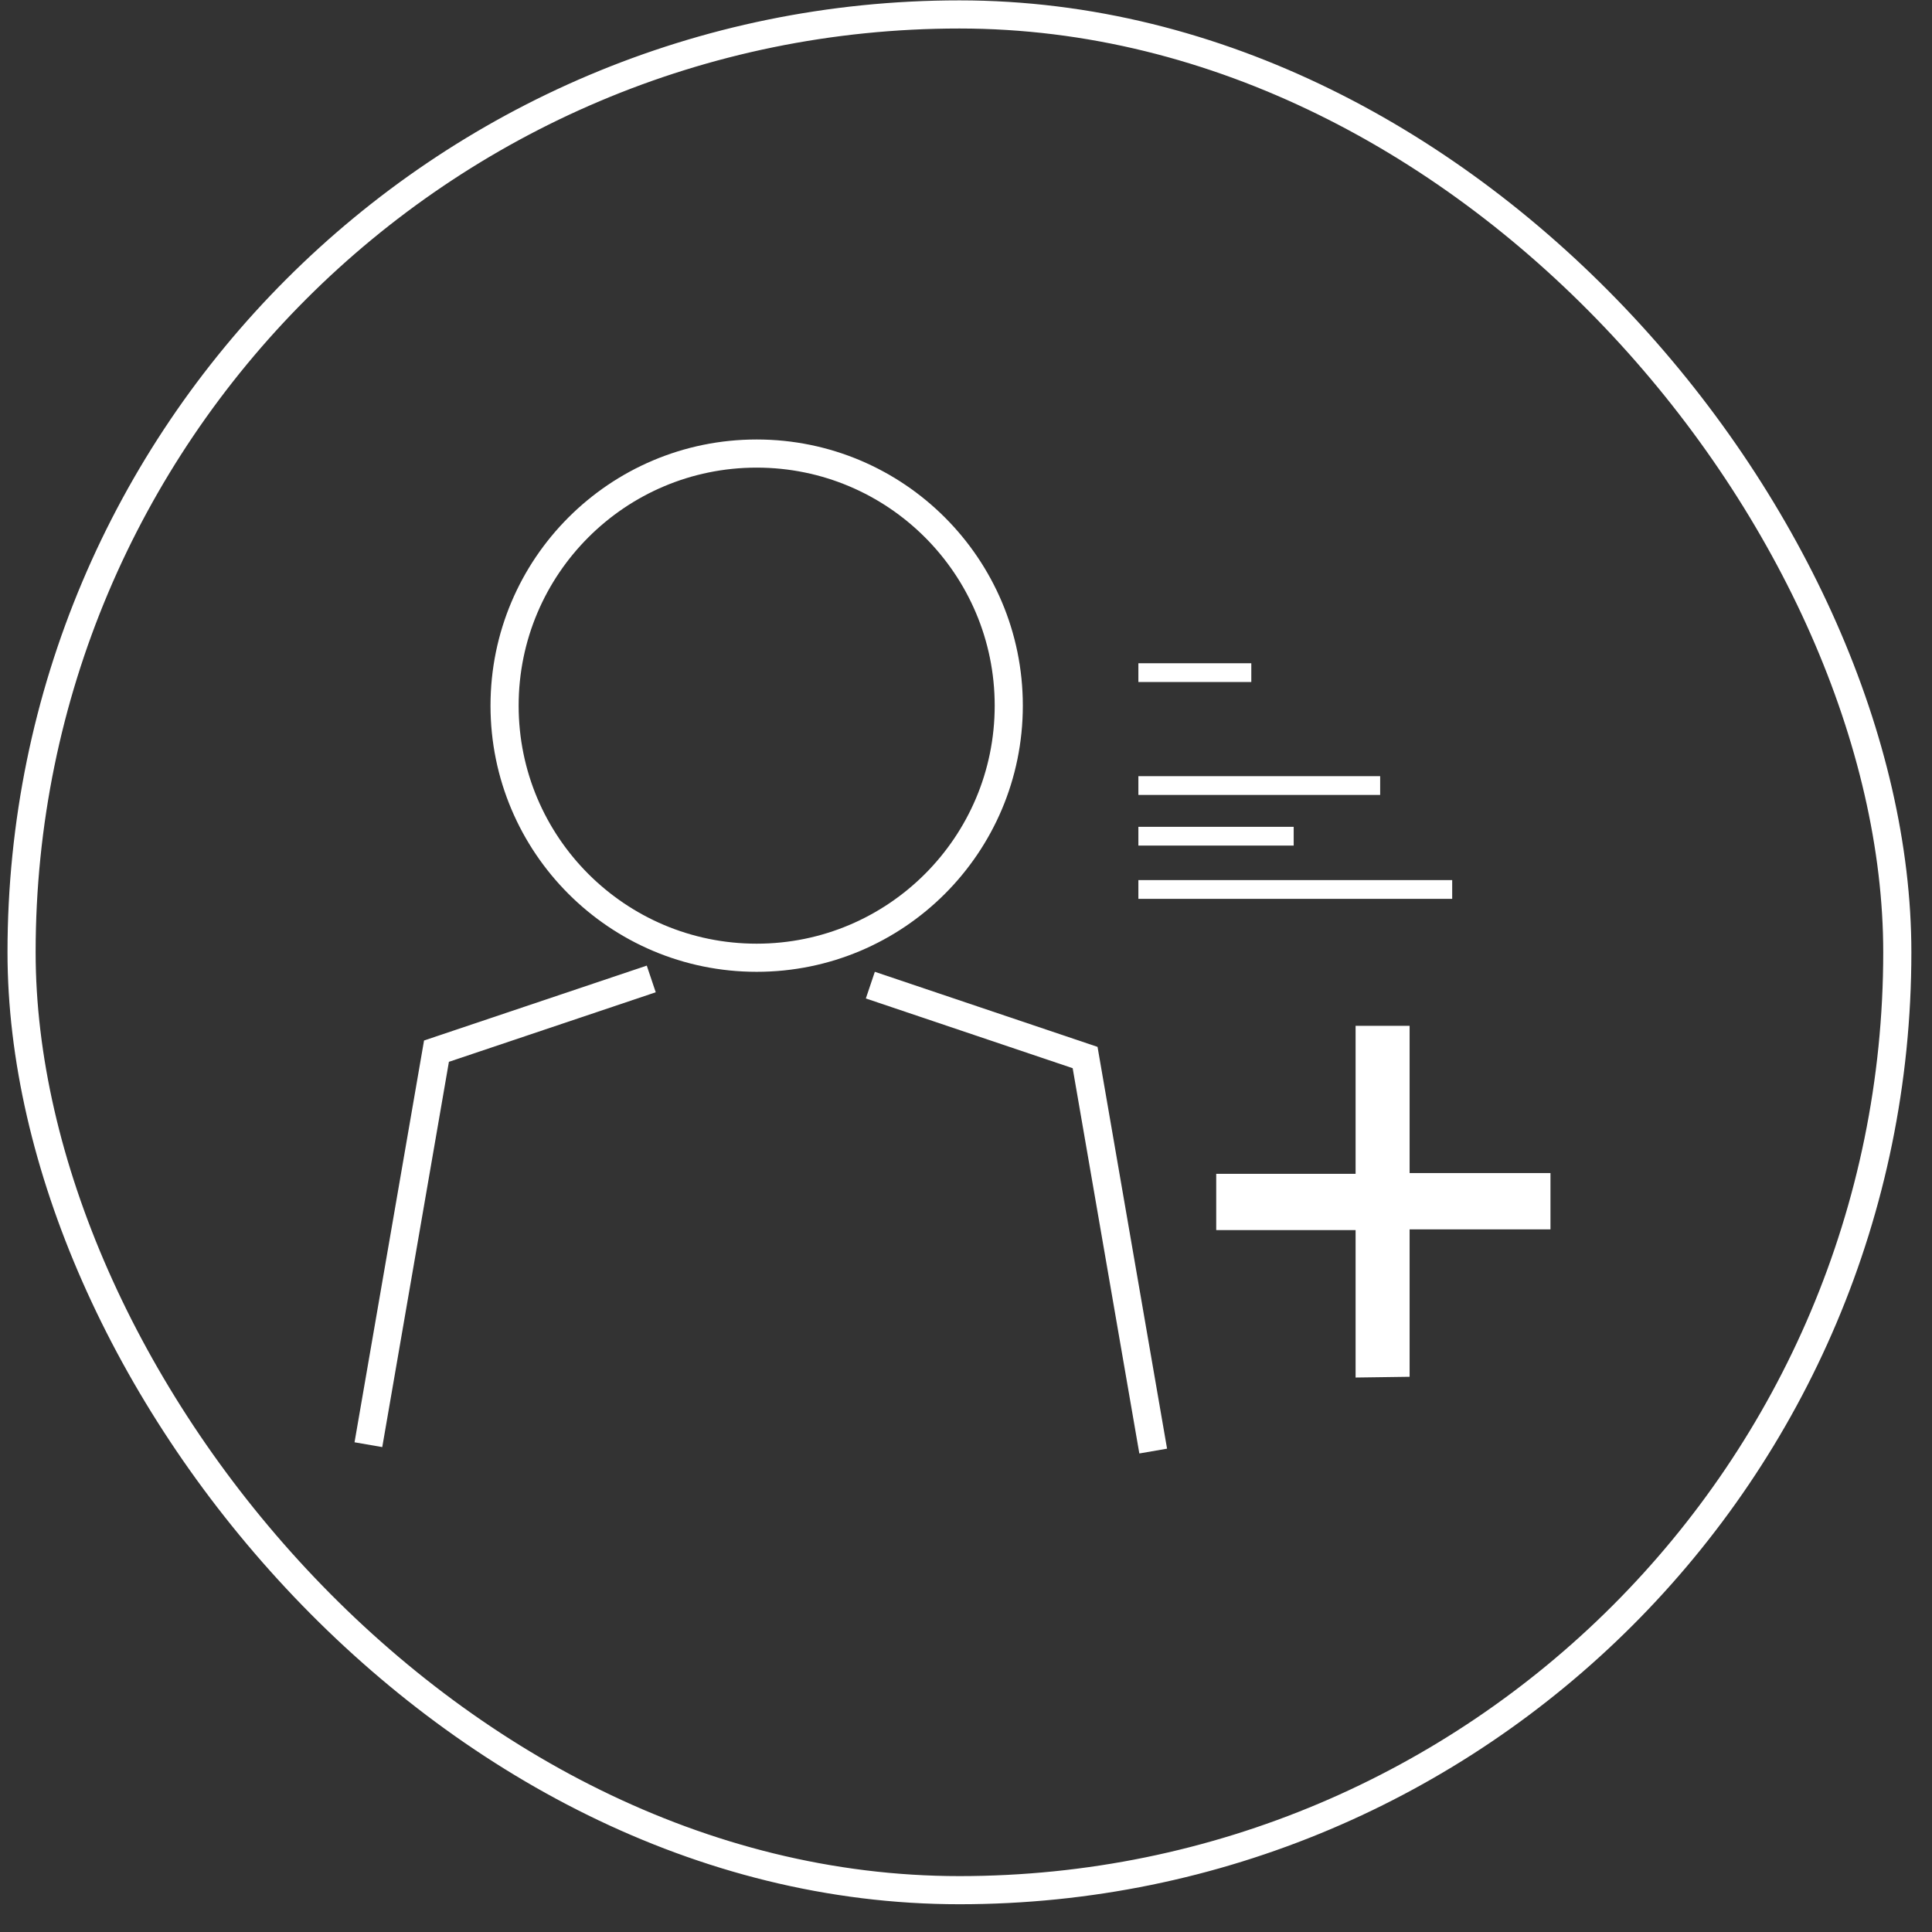
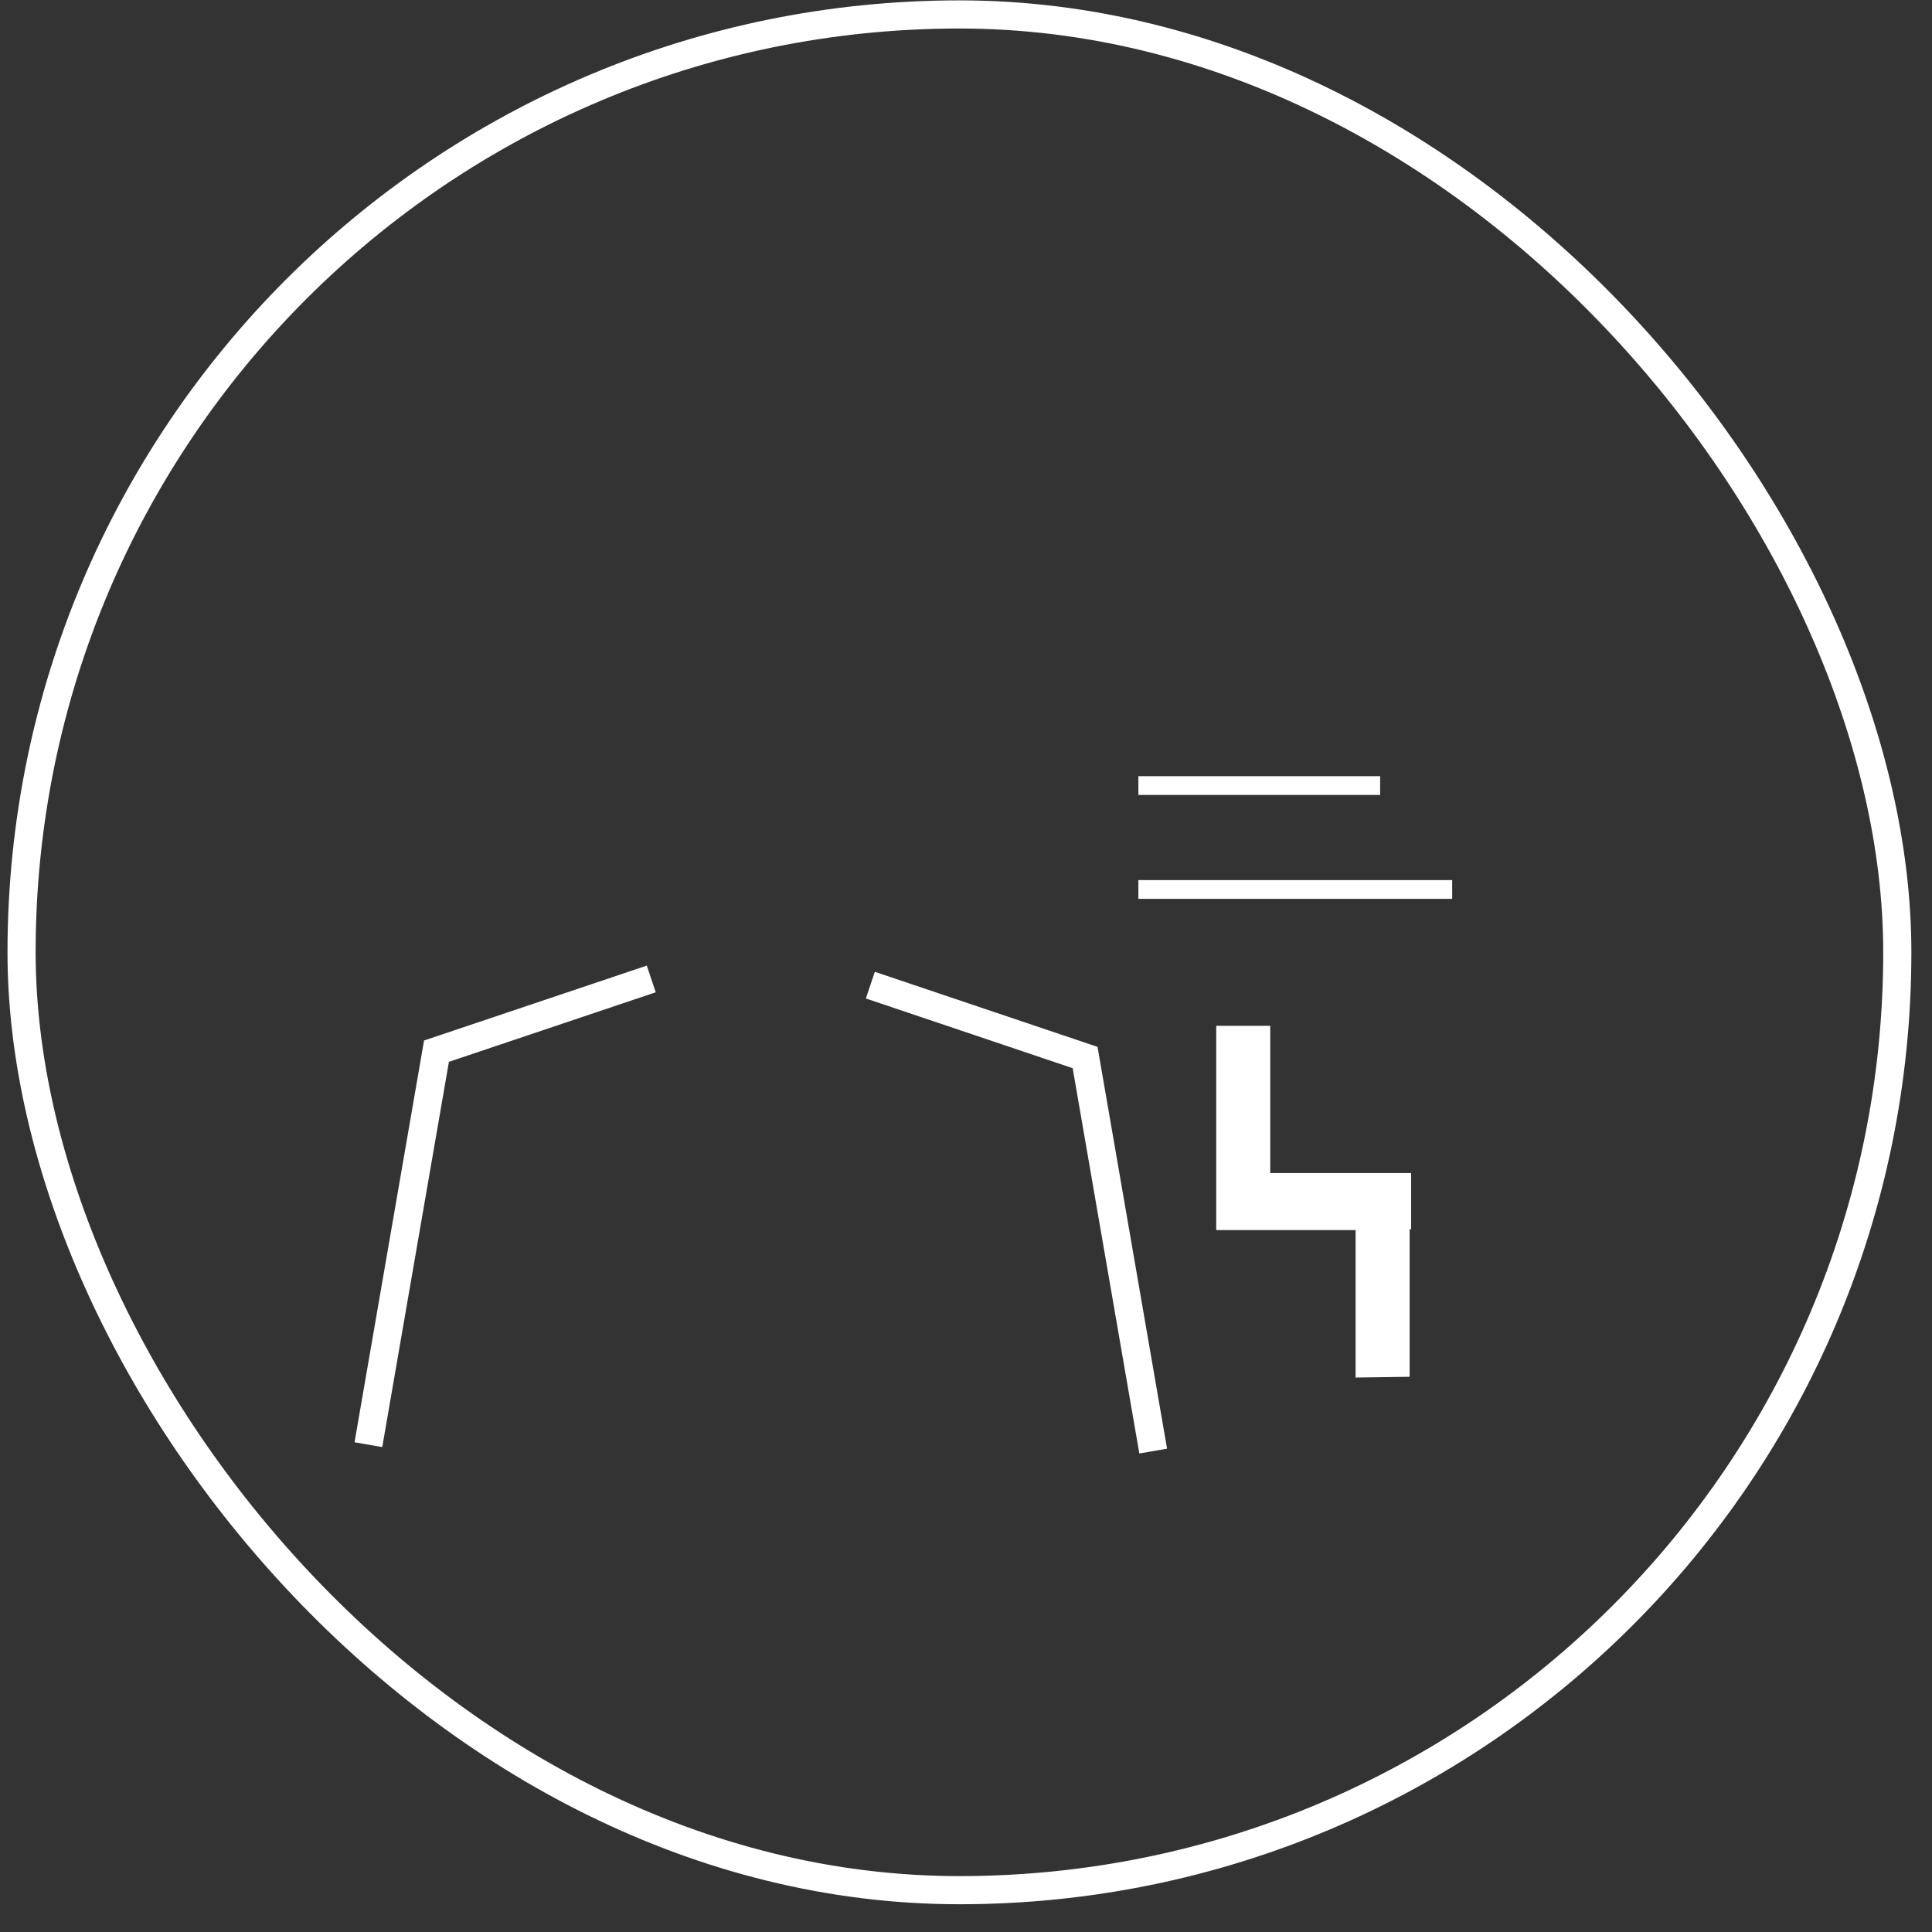
<svg xmlns="http://www.w3.org/2000/svg" id="Layer_1" data-name="Layer 1" viewBox="0 0 103 103">
  <rect x="0" y="0" width="103" height="103" fill="#333333" stroke="none" />
  <defs>
    <style>.cls-1,.cls-3{fill:none;stroke:#fff;stroke-miterlimit:10;}.cls-1{stroke-width:1.5px;}.cls-2{fill:#fff;}</style>
  </defs>
  <title>New-Registration</title>
  <rect class="cls-1" x="1.15" y="0.77" width="100" height="100" rx="50" />
-   <path class="cls-2" d="M72.27,73.44V65.58H64.84v-3h7.43V54.69h2.88v7.85h7.51v3H75.15v7.86Z" />
-   <circle class="cls-1" cx="40.34" cy="37.62" r="13.44" />
+   <path class="cls-2" d="M72.27,73.44V65.58H64.84v-3V54.69h2.88v7.85h7.51v3H75.15v7.86Z" />
  <polyline class="cls-1" points="46.4 52.52 57.85 56.38 61.48 77.36" />
  <polyline class="cls-1" points="34.72 52.19 23.27 56.04 19.64 77.02" />
-   <line class="cls-3" x1="60.69" y1="35.86" x2="66.71" y2="35.86" />
  <line class="cls-3" x1="60.69" y1="41.88" x2="73.58" y2="41.88" />
-   <line class="cls-3" x1="60.69" y1="44.58" x2="68.97" y2="44.58" />
  <line class="cls-3" x1="60.69" y1="47.42" x2="77.42" y2="47.42" />
</svg>